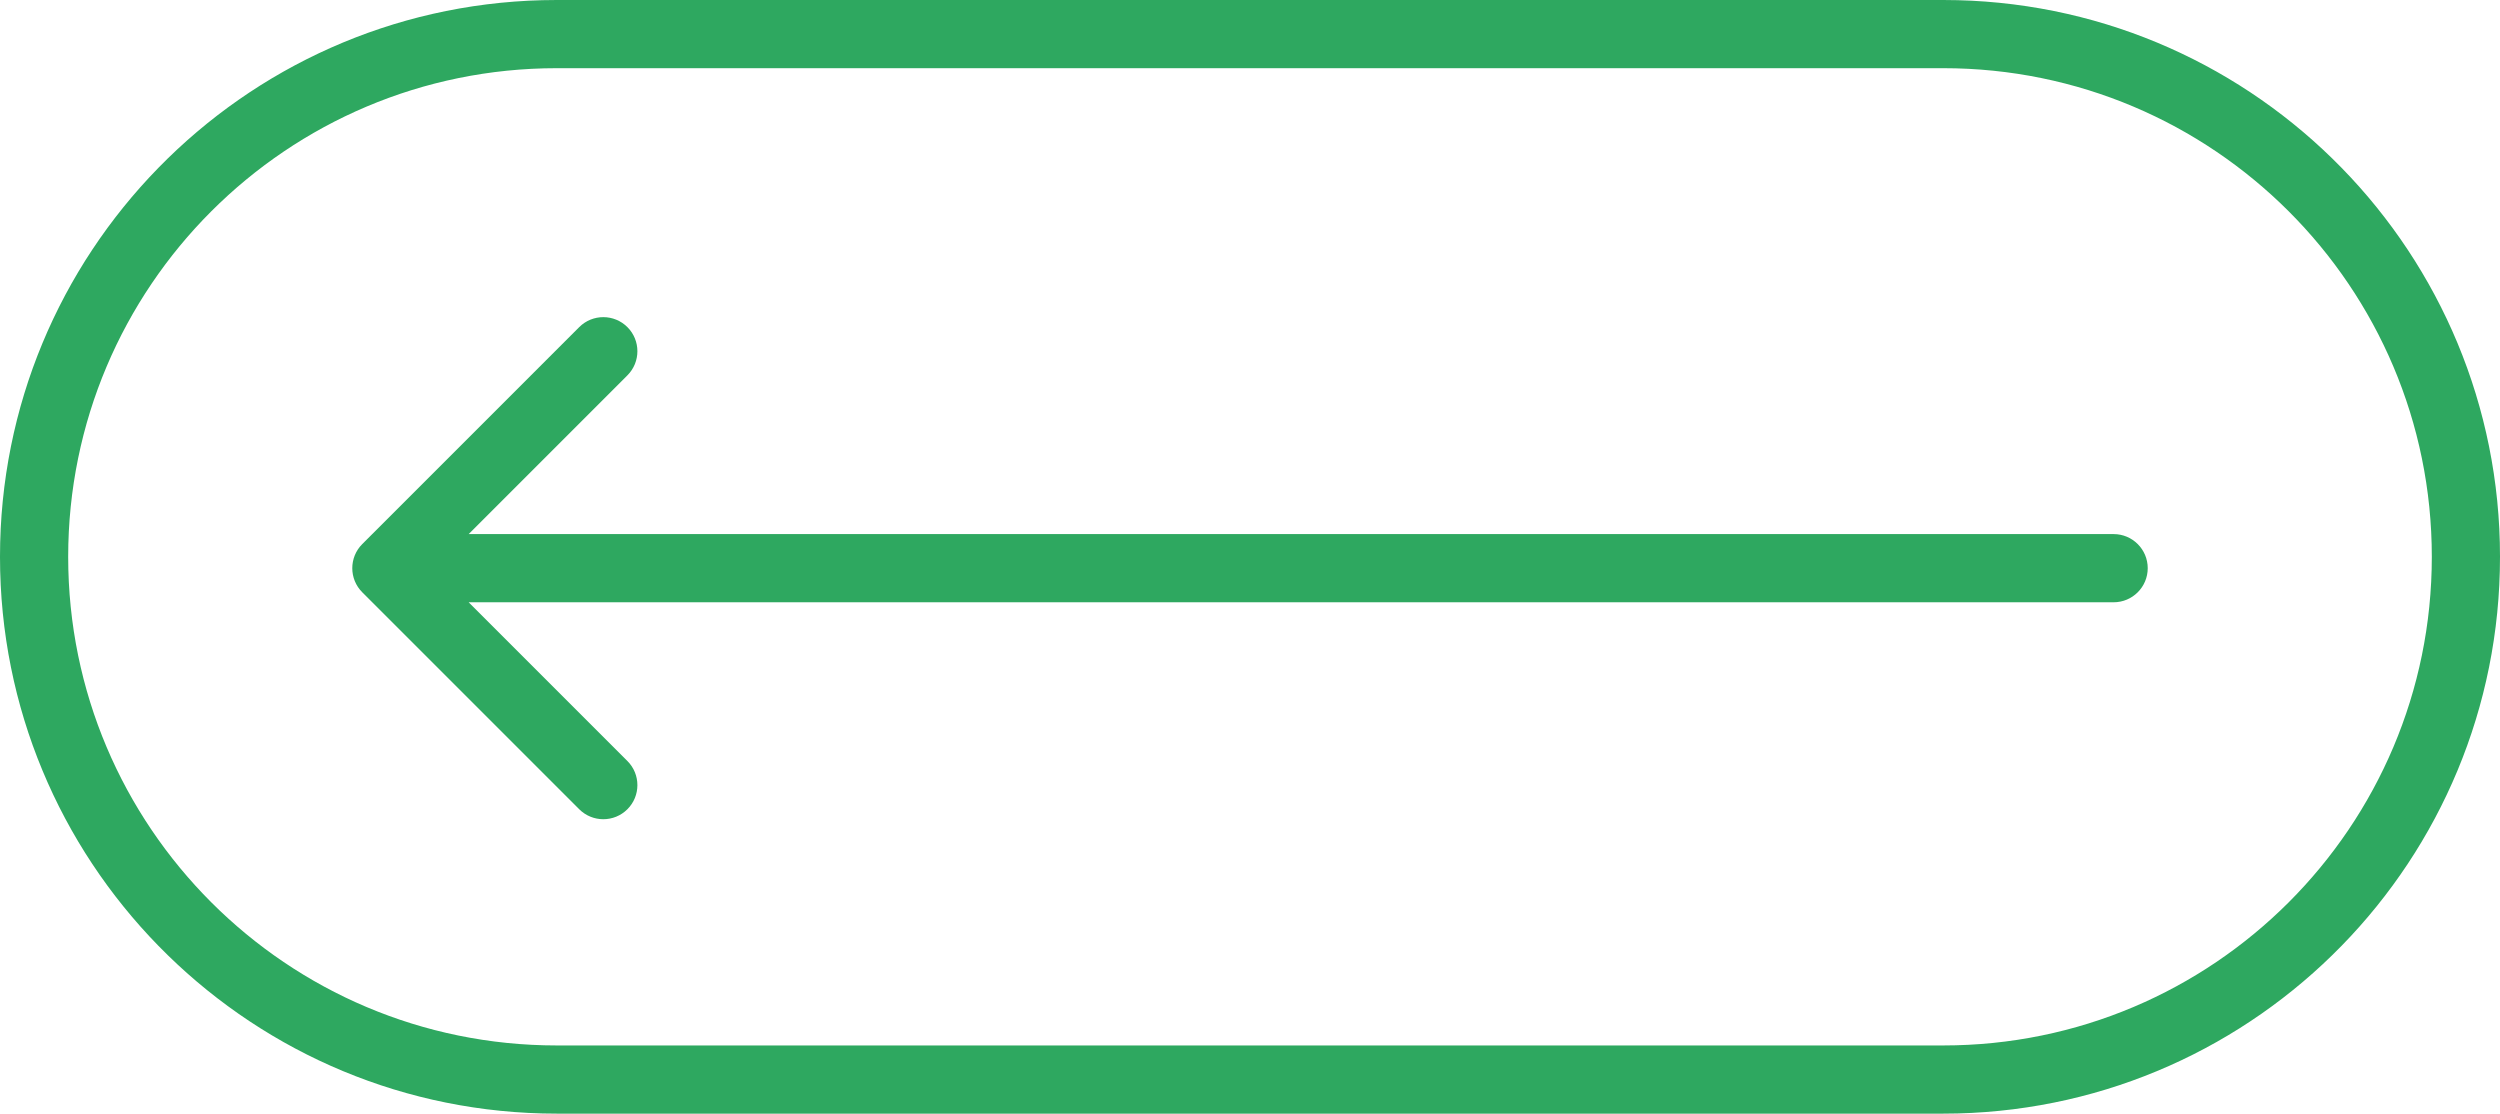
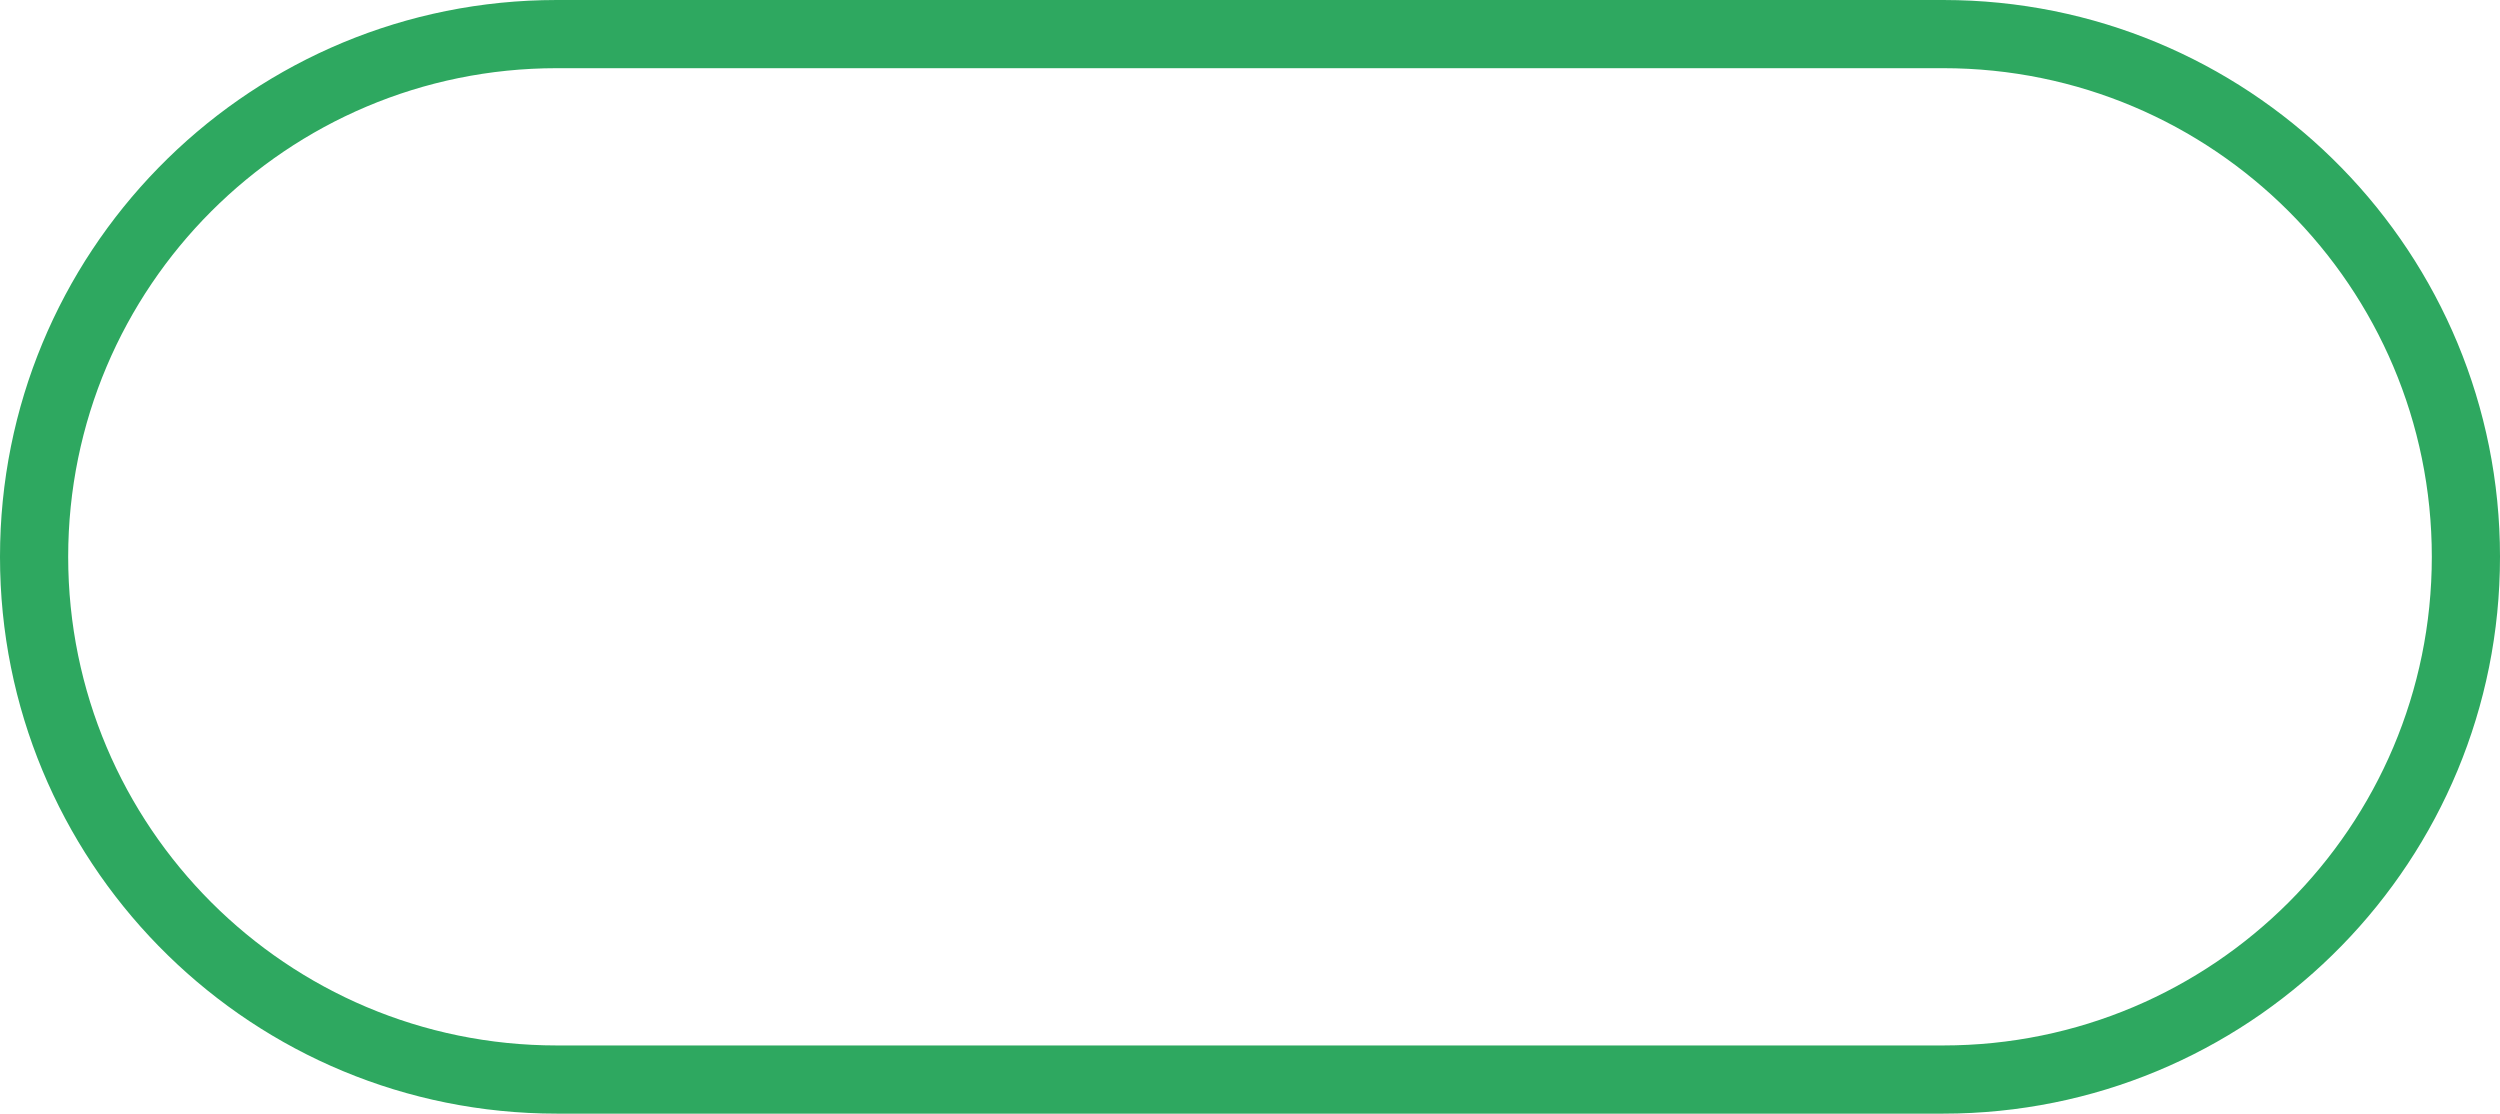
<svg xmlns="http://www.w3.org/2000/svg" width="110" height="49" viewBox="0 0 110 49" fill="none">
  <path d="M85.5 46V49H24.5V46H85.5ZM107 24.5C107 12.626 97.374 3 85.5 3H24.5C12.626 3 3 12.626 3 24.5C3 36.374 12.626 46 24.5 46V49L23.867 48.992C10.629 48.657 0 37.819 0 24.5C0 11.181 10.629 0.343 23.867 0.008L24.5 0H85.5L86.133 0.008C99.371 0.343 110 11.181 110 24.5C110 37.819 99.371 48.657 86.133 48.992L85.5 49V46C97.374 46 107 36.374 107 24.5Z" fill="#2EA860" />
-   <path d="M27.606 14.394C27.021 13.808 26.071 13.808 25.485 14.394L15.94 23.939C15.354 24.525 15.354 25.475 15.94 26.061L25.485 35.606C26.071 36.192 27.021 36.192 27.606 35.606C28.192 35.021 28.192 34.071 27.606 33.485L20.621 26.5H93C93.828 26.5 94.5 25.828 94.5 25C94.5 24.172 93.828 23.5 93 23.5H20.621L27.606 16.515C28.192 15.929 28.192 14.979 27.606 14.394Z" fill="#2EA860" />
</svg>